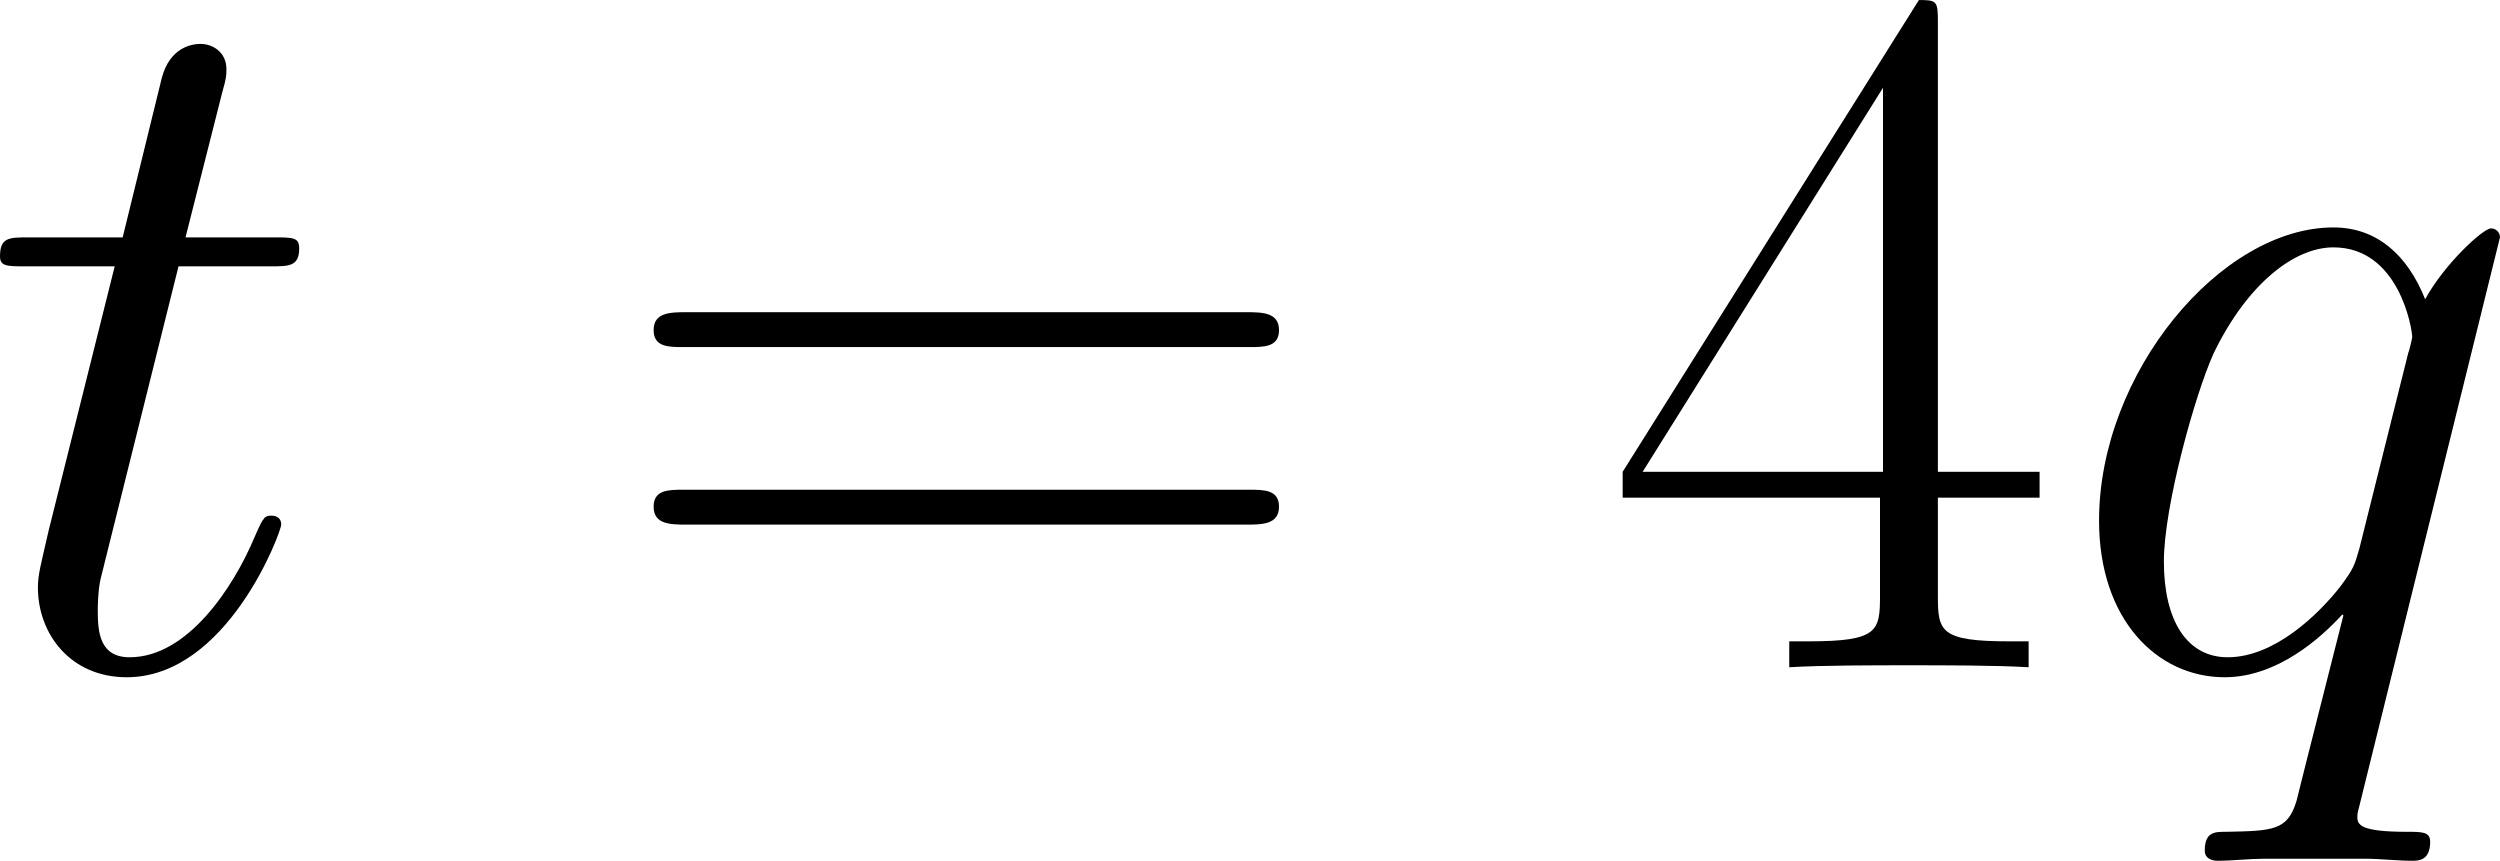
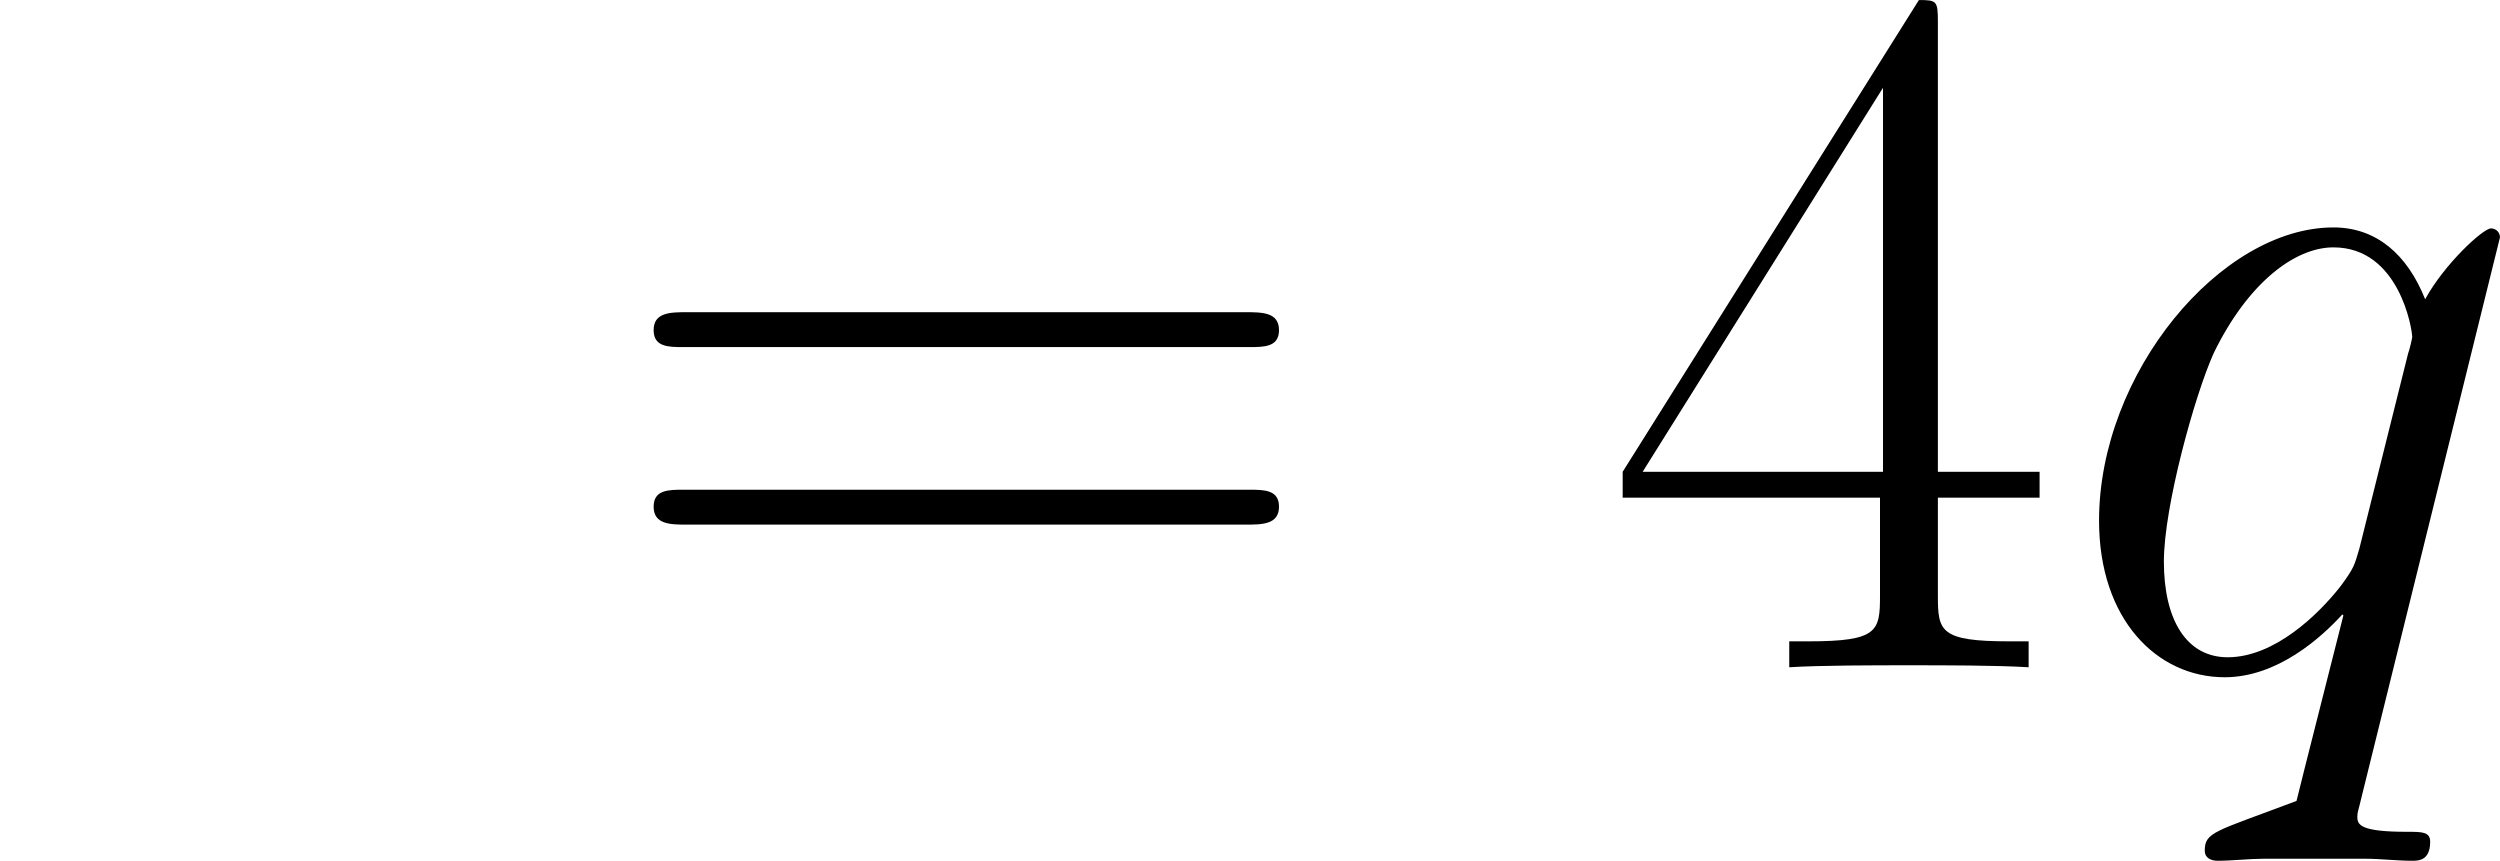
<svg xmlns="http://www.w3.org/2000/svg" xmlns:xlink="http://www.w3.org/1999/xlink" version="1.1" width="58.526pt" height="20.15pt" viewBox="-.878 -.326 58.526 20.15">
  <defs>
    <path id="g1-52" d="M6.943-13.369C6.943-13.803 6.922-13.823 6.55-13.823L.413-4.05V-3.513H5.744V-1.488C5.744-.744 5.703-.537 4.256-.537H3.864V0C4.525-.041 5.641-.041 6.343-.041S8.162-.041 8.823 0V-.537H8.43C6.984-.537 6.943-.744 6.943-1.488V-3.513H9.05V-4.05H6.943V-13.369ZM5.806-12.005V-4.05H.827L5.806-12.005Z" />
    <path id="g1-61" d="M13.286-6.633C13.596-6.633 13.906-6.633 13.906-6.984C13.906-7.356 13.555-7.356 13.203-7.356H1.653C1.302-7.356 .95-7.356 .95-6.984C.95-6.633 1.26-6.633 1.57-6.633H13.286ZM13.203-2.955C13.555-2.955 13.906-2.955 13.906-3.327C13.906-3.678 13.596-3.678 13.286-3.678H1.57C1.26-3.678 .95-3.678 .95-3.327C.95-2.955 1.302-2.955 1.653-2.955H13.203Z" />
-     <path id="g0-113" d="M9.112-8.906C9.112-9.009 9.03-9.092 8.926-9.092C8.761-9.092 7.955-8.348 7.562-7.624C7.191-8.554 6.55-9.112 5.662-9.112C3.327-9.112 .806-6.095 .806-3.037C.806-.992 2.004 .207 3.409 .207C4.504 .207 5.414-.62 5.847-1.095L5.868-1.074L5.083 2.025L4.897 2.769C4.711 3.389 4.401 3.389 3.43 3.409C3.203 3.409 2.996 3.409 2.996 3.802C2.996 3.947 3.12 4.009 3.265 4.009C3.554 4.009 3.926 3.967 4.215 3.967H6.323C6.633 3.967 6.984 4.009 7.294 4.009C7.418 4.009 7.666 4.009 7.666 3.616C7.666 3.409 7.5 3.409 7.191 3.409C6.219 3.409 6.157 3.265 6.157 3.099C6.157 2.996 6.178 2.975 6.24 2.707L9.112-8.906ZM6.199-2.459C6.095-2.108 6.095-2.066 5.806-1.674C5.352-1.095 4.442-.207 3.471-.207C2.624-.207 2.149-.971 2.149-2.19C2.149-3.327 2.789-5.641 3.182-6.509C3.885-7.955 4.856-8.699 5.662-8.699C7.025-8.699 7.294-7.005 7.294-6.839C7.294-6.819 7.232-6.55 7.211-6.509L6.199-2.459Z" />
-     <path id="g0-116" d="M4.153-8.306H6.054C6.447-8.306 6.653-8.306 6.653-8.678C6.653-8.906 6.529-8.906 6.116-8.906H4.298L5.062-11.922C5.145-12.212 5.145-12.253 5.145-12.398C5.145-12.728 4.876-12.914 4.608-12.914C4.442-12.914 3.967-12.852 3.802-12.191L2.996-8.906H1.054C.641-8.906 .455-8.906 .455-8.513C.455-8.306 .599-8.306 .992-8.306H2.831L1.467-2.851C1.302-2.128 1.24-1.922 1.24-1.653C1.24-.682 1.922 .207 3.079 .207C5.166 .207 6.281-2.81 6.281-2.955C6.281-3.079 6.199-3.141 6.075-3.141C6.033-3.141 5.951-3.141 5.909-3.058C5.889-3.037 5.868-3.017 5.724-2.686C5.29-1.653 4.339-.207 3.141-.207C2.521-.207 2.48-.723 2.48-1.178C2.48-1.198 2.48-1.591 2.541-1.839L4.153-8.306Z" />
+     <path id="g0-113" d="M9.112-8.906C9.112-9.009 9.03-9.092 8.926-9.092C8.761-9.092 7.955-8.348 7.562-7.624C7.191-8.554 6.55-9.112 5.662-9.112C3.327-9.112 .806-6.095 .806-3.037C.806-.992 2.004 .207 3.409 .207C4.504 .207 5.414-.62 5.847-1.095L5.868-1.074L5.083 2.025L4.897 2.769C3.203 3.409 2.996 3.409 2.996 3.802C2.996 3.947 3.12 4.009 3.265 4.009C3.554 4.009 3.926 3.967 4.215 3.967H6.323C6.633 3.967 6.984 4.009 7.294 4.009C7.418 4.009 7.666 4.009 7.666 3.616C7.666 3.409 7.5 3.409 7.191 3.409C6.219 3.409 6.157 3.265 6.157 3.099C6.157 2.996 6.178 2.975 6.24 2.707L9.112-8.906ZM6.199-2.459C6.095-2.108 6.095-2.066 5.806-1.674C5.352-1.095 4.442-.207 3.471-.207C2.624-.207 2.149-.971 2.149-2.19C2.149-3.327 2.789-5.641 3.182-6.509C3.885-7.955 4.856-8.699 5.662-8.699C7.025-8.699 7.294-7.005 7.294-6.839C7.294-6.819 7.232-6.55 7.211-6.509L6.199-2.459Z" />
  </defs>
  <g id="page1" transform="matrix(1.13 0 0 1.13 -234.965 -87.151)">
    <use x="206.702" y="90.66" xlink:href="#g0-116" />
    <use x="219.748" y="90.66" xlink:href="#g1-61" />
    <use x="240.361" y="90.66" xlink:href="#g1-52" />
    <use x="249.837" y="90.66" xlink:href="#g0-113" />
  </g>
</svg>